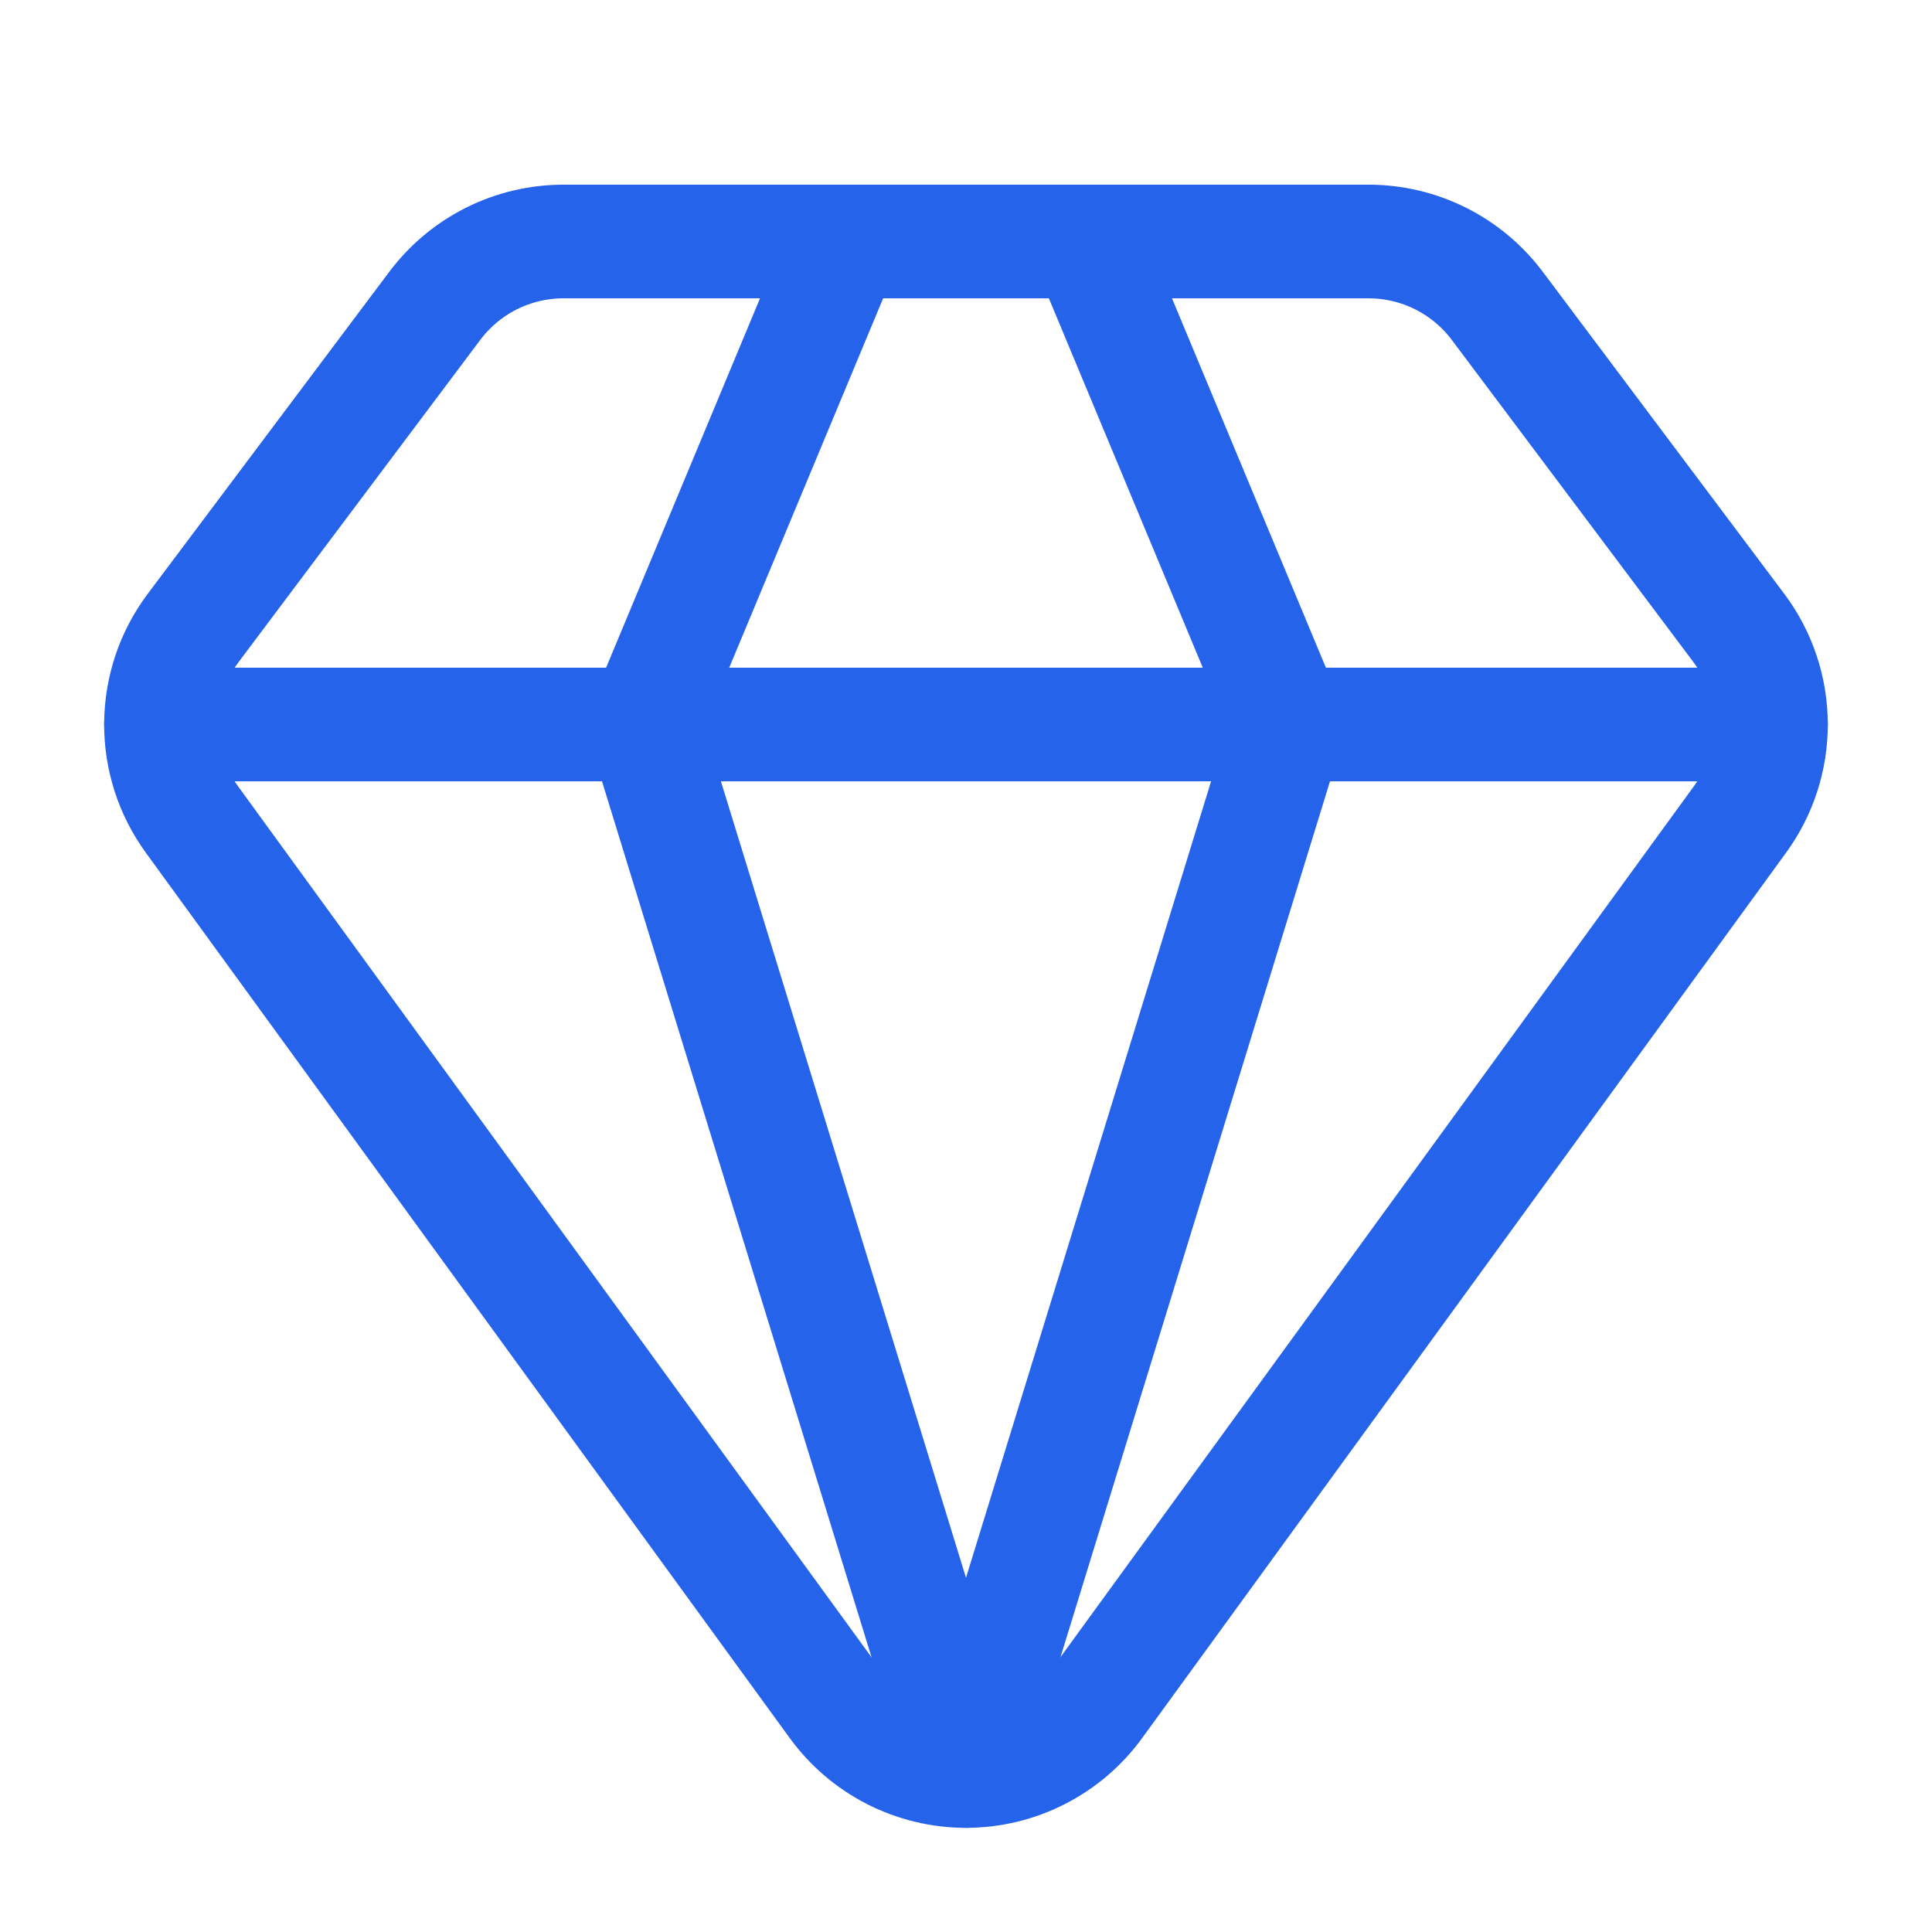
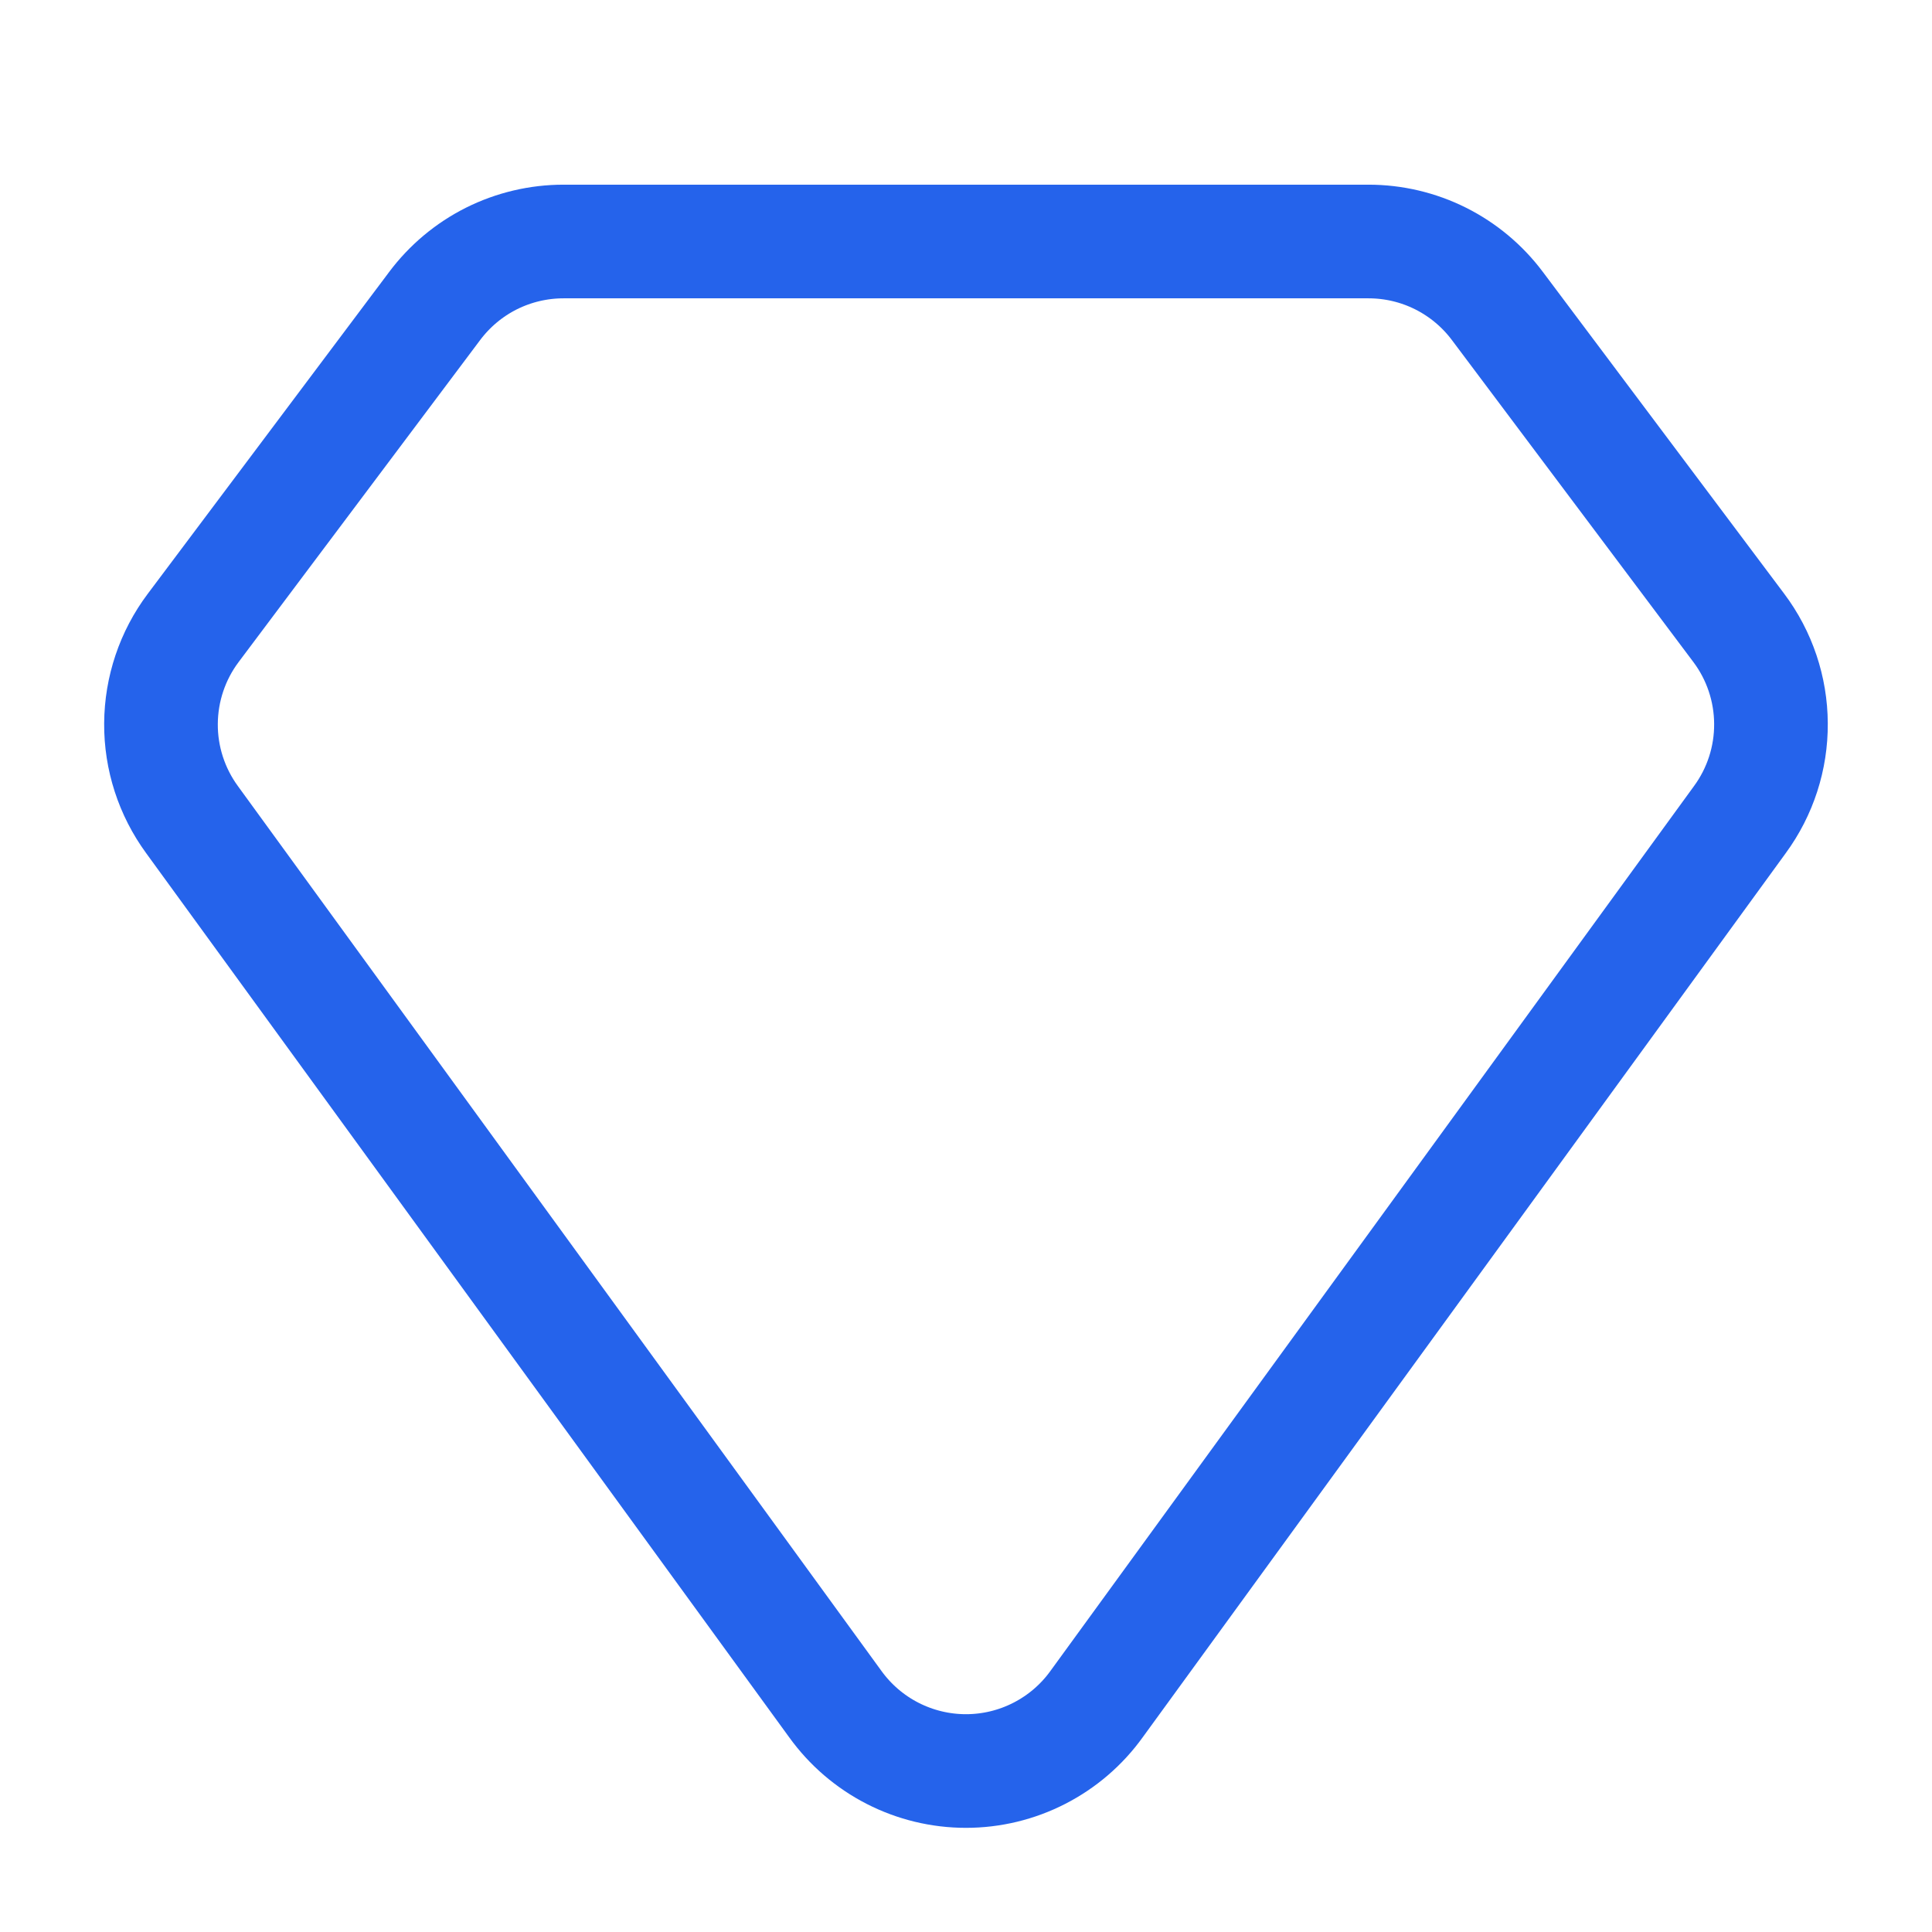
<svg xmlns="http://www.w3.org/2000/svg" width="34" height="34" viewBox="0 0 34 34" fill="none">
-   <path d="M14.875 4.25L11.333 12.75L17 31.167L22.667 12.75L19.125 4.25" stroke="#2563EB" stroke-width="2" stroke-linecap="round" stroke-linejoin="round" />
  <path d="M24.083 4.25C24.523 4.25 24.957 4.352 25.351 4.549C25.744 4.746 26.086 5.031 26.35 5.383L30.6 11.05C30.965 11.536 31.163 12.127 31.166 12.734C31.17 13.342 30.978 13.934 30.618 14.425L19.299 29.988C19.037 30.353 18.691 30.65 18.291 30.855C17.892 31.06 17.449 31.167 16.999 31.167C16.55 31.167 16.107 31.06 15.707 30.855C15.307 30.65 14.962 30.353 14.699 29.988L3.38 14.425C3.021 13.934 2.829 13.342 2.833 12.734C2.837 12.126 3.035 11.536 3.4 11.05L7.647 5.388C7.911 5.035 8.253 4.748 8.647 4.55C9.041 4.353 9.476 4.25 9.917 4.25H24.083Z" stroke="#2563EB" stroke-width="2" stroke-linecap="round" stroke-linejoin="round" />
-   <path d="M2.833 12.75H31.167" stroke="#2563EB" stroke-width="2" stroke-linecap="round" stroke-linejoin="round" />
</svg>